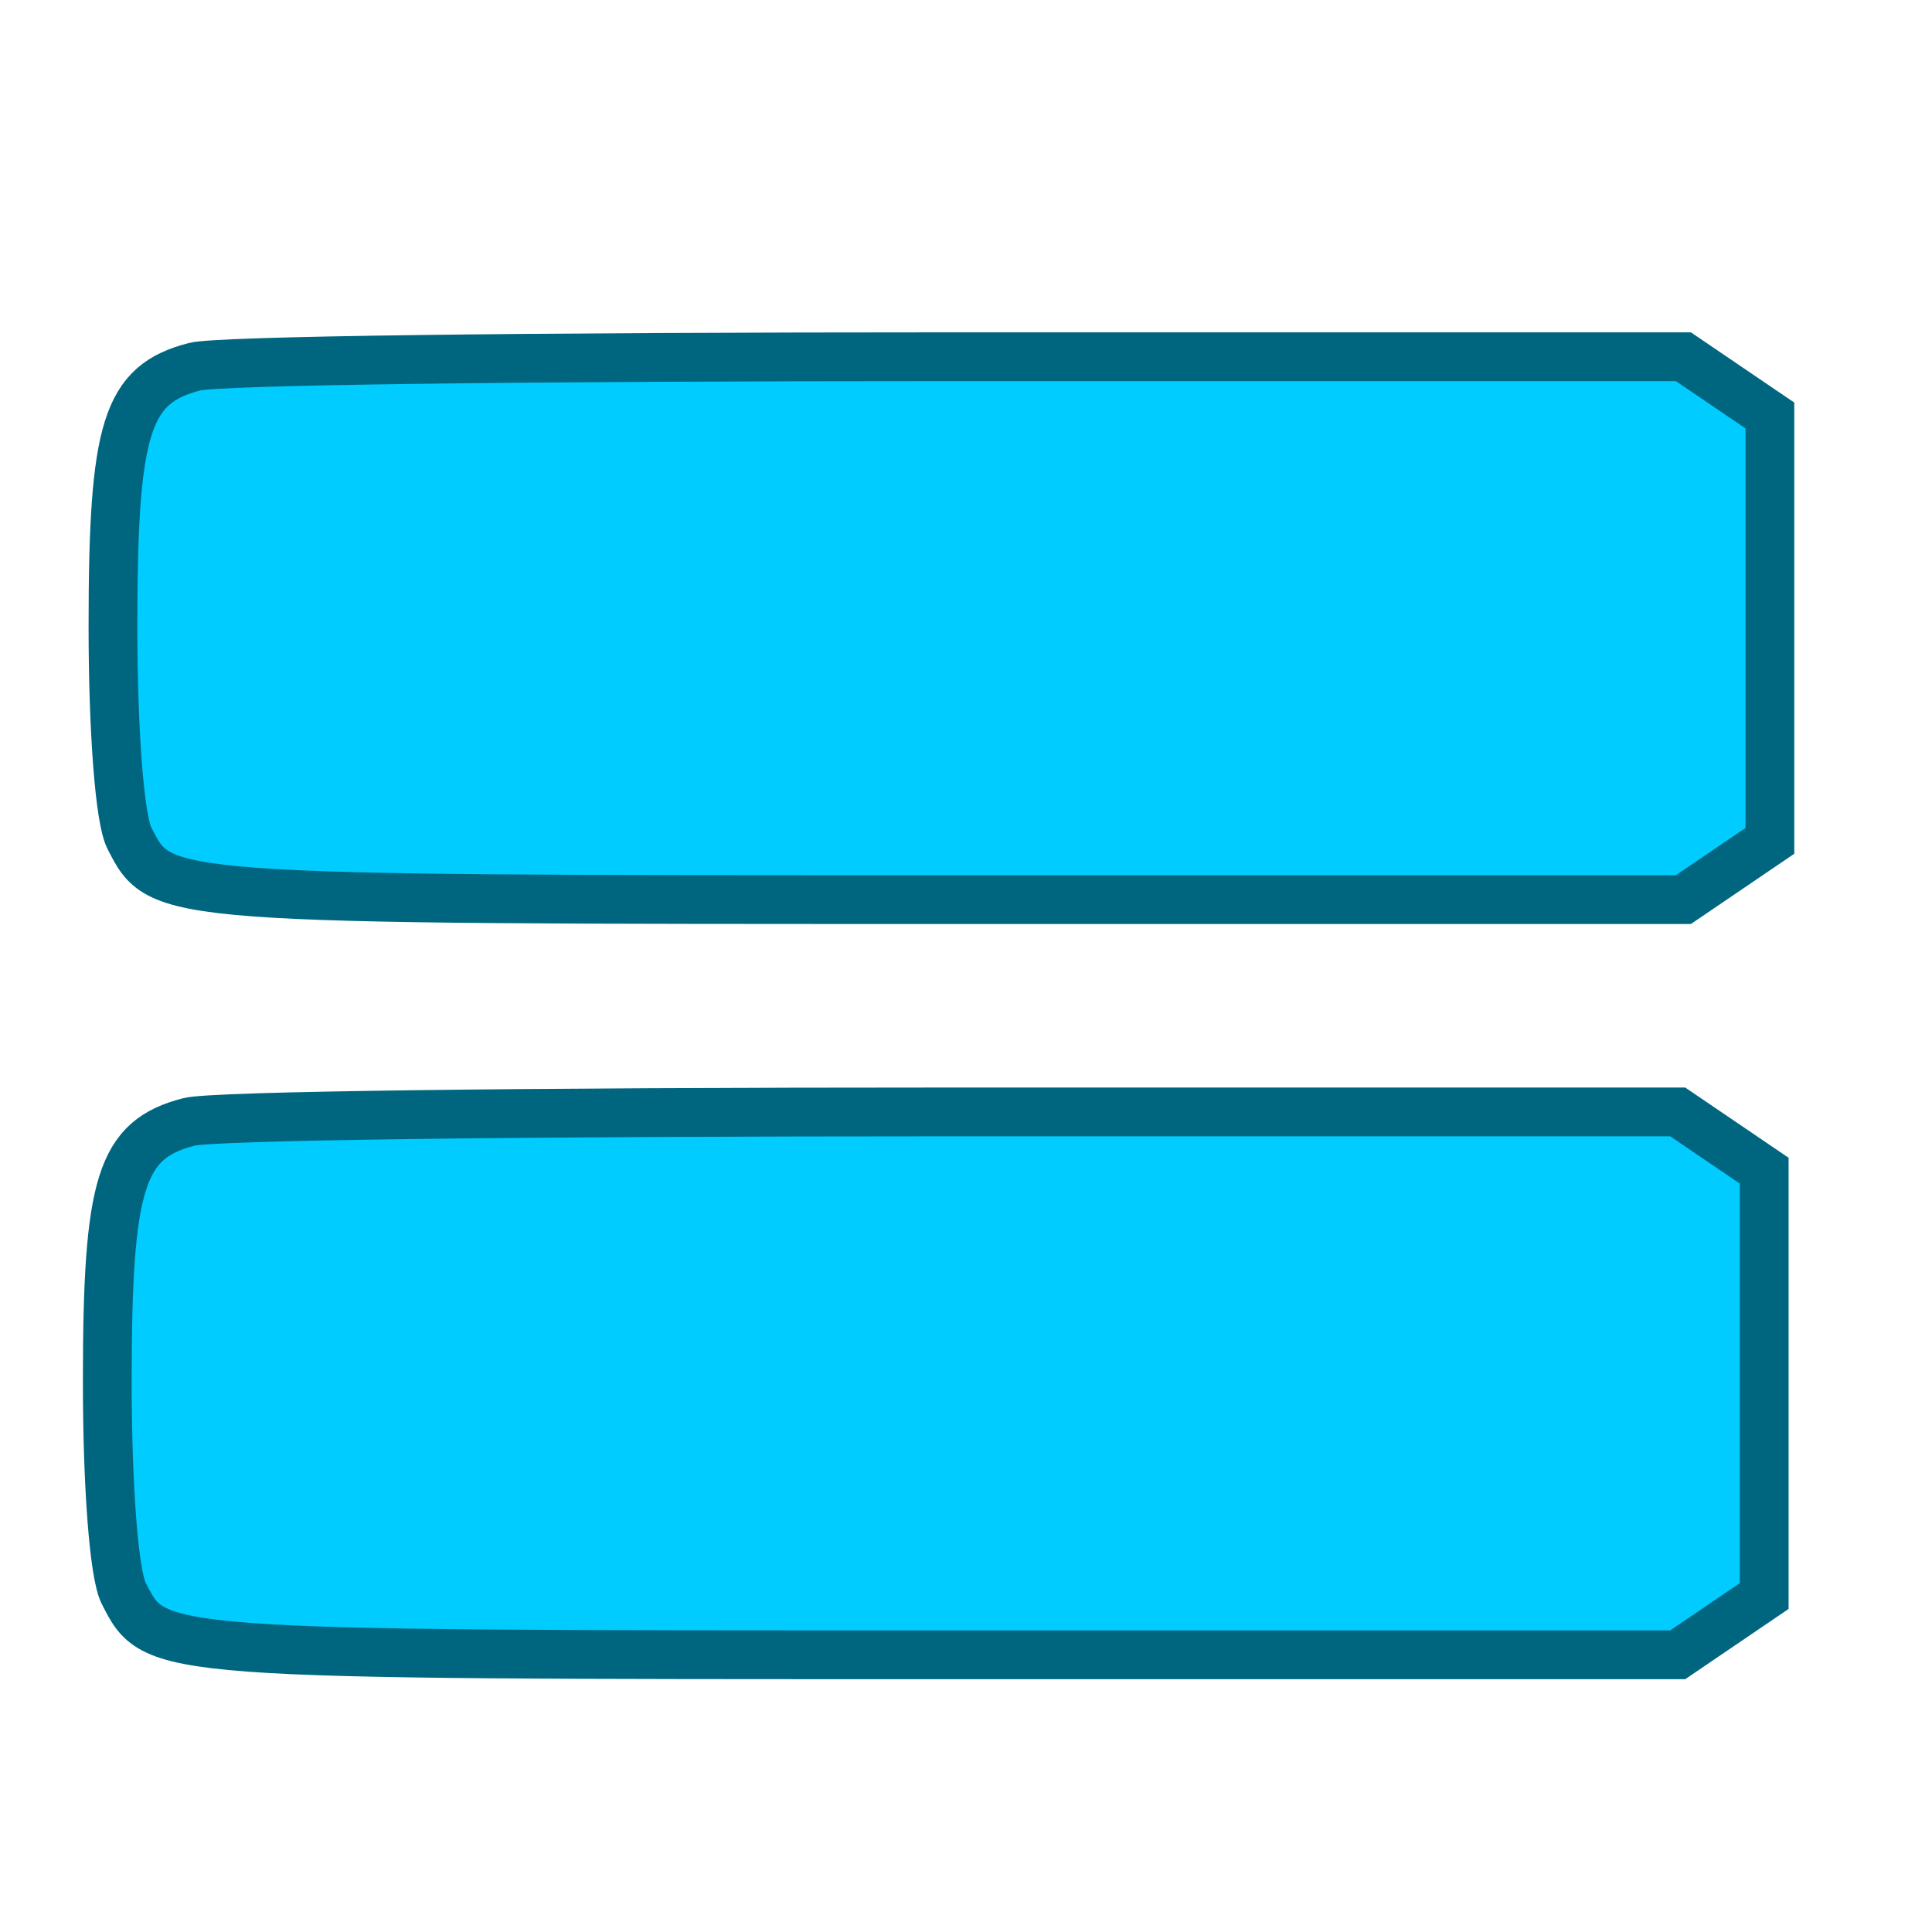
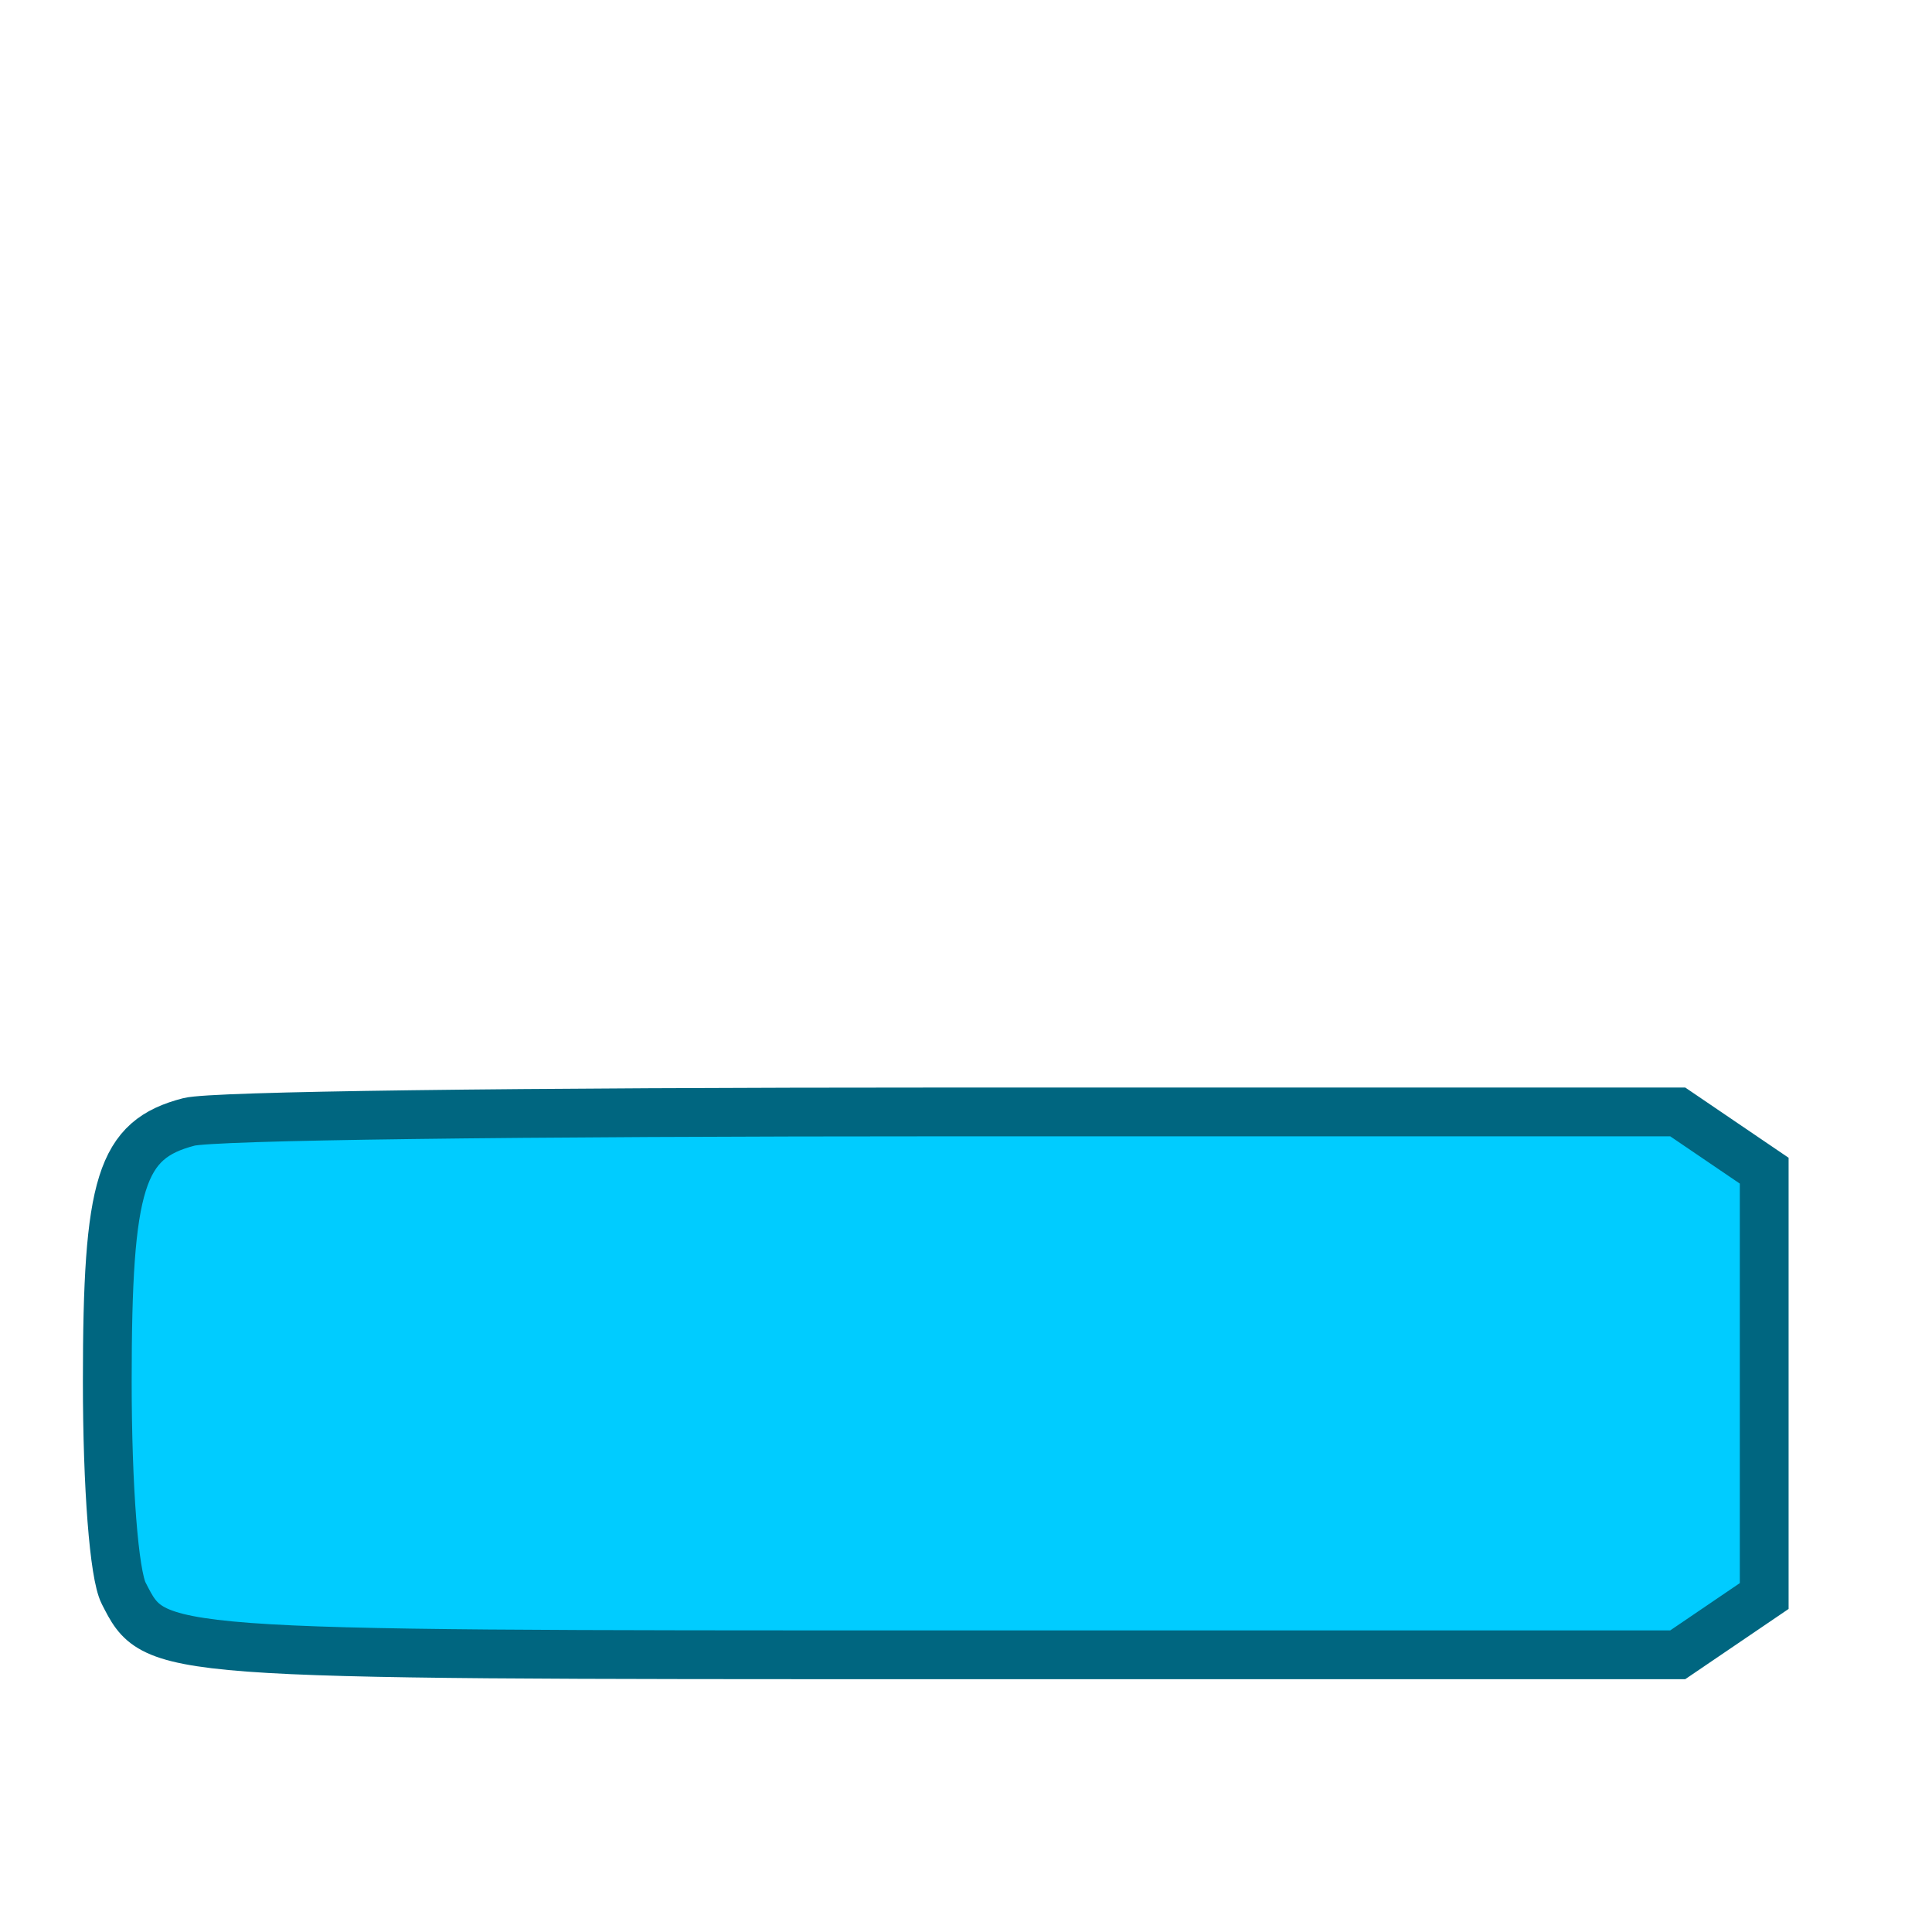
<svg xmlns="http://www.w3.org/2000/svg" xmlns:ns1="http://www.inkscape.org/namespaces/inkscape" xmlns:ns2="http://sodipodi.sourceforge.net/DTD/sodipodi-0.dtd" width="243.038" height="243" id="svg2" version="1.1" ns1:version="0.48.4 r9939" ns2:docname="tie.svg">
  <defs id="defs4">
    <filter id="filter2984" ns1:label="Glow" ns1:menu="Shadows and Glows" ns1:menu-tooltip="Glow of object's own color at the edges" color-interpolation-filters="sRGB">
      <feGaussianBlur id="feGaussianBlur2986" stdDeviation="5" result="result91" />
      <feComposite id="feComposite2988" in2="result91" in="SourceGraphic" operator="over" />
    </filter>
    <filter id="filter2990" ns1:label="Glow" ns1:menu="Shadows and Glows" ns1:menu-tooltip="Glow of object's own color at the edges" color-interpolation-filters="sRGB">
      <feGaussianBlur id="feGaussianBlur2992" stdDeviation="5" result="result91" />
      <feComposite id="feComposite2994" in2="result91" in="SourceGraphic" operator="over" />
    </filter>
  </defs>
  <ns2:namedview id="base" pagecolor="#ffffff" bordercolor="#666666" borderopacity="1.0" ns1:pageopacity="0.0" ns1:pageshadow="2" ns1:zoom="1.4" ns1:cx="176.59271" ns1:cy="54.993666" ns1:document-units="px" ns1:current-layer="layer1" showgrid="false" fit-margin-top="0" fit-margin-left="0" fit-margin-right="0" fit-margin-bottom="0" ns1:window-width="753" ns1:window-height="672" ns1:window-x="75" ns1:window-y="42" ns1:window-maximized="0" />
  <g ns1:label="Layer 1" ns1:groupmode="layer" id="layer1" transform="translate(-5.429,-292.069)">
    <path style="fill:#00ccff;stroke:#006680;stroke-width:6.137;stroke-miterlimit:4;stroke-dasharray:none;filter:url(#filter2990)" d="m 221.92,435.641 -5.44,-3.697 -91.212,0 c -55.915,0 -93.094,0.486 -96.076,1.257 -8.583,2.217 -10.267,7.575 -10.267,32.66 0,13.29 0.851,24.274 2.063,26.637 3.997,7.792 3.27,7.738 104.066,7.738 l 91.426,0 5.44,-3.697 5.44,-3.697 0,-26.753 0,-26.753 z" id="path2996" ns1:connector-curvature="0" ns2:nodetypes="ccssssscccccc" />
-     <path ns2:nodetypes="ccssssscccccc" ns1:connector-curvature="0" id="path3827" d="m 222.635,340.641 -5.44,-3.697 -91.212,0 c -55.915,0 -93.094,0.486 -96.076,1.257 -8.583,2.217 -10.267,7.575 -10.267,32.66 0,13.29 0.851,24.274 2.063,26.637 3.997,7.792 3.27,7.738 104.066,7.738 l 91.426,0 5.44,-3.697 5.44,-3.697 0,-26.753 0,-26.753 z" style="fill:#00ccff;stroke:#006680;stroke-width:6.137;stroke-miterlimit:4;stroke-dasharray:none;filter:url(#filter2984)" />
  </g>
</svg>